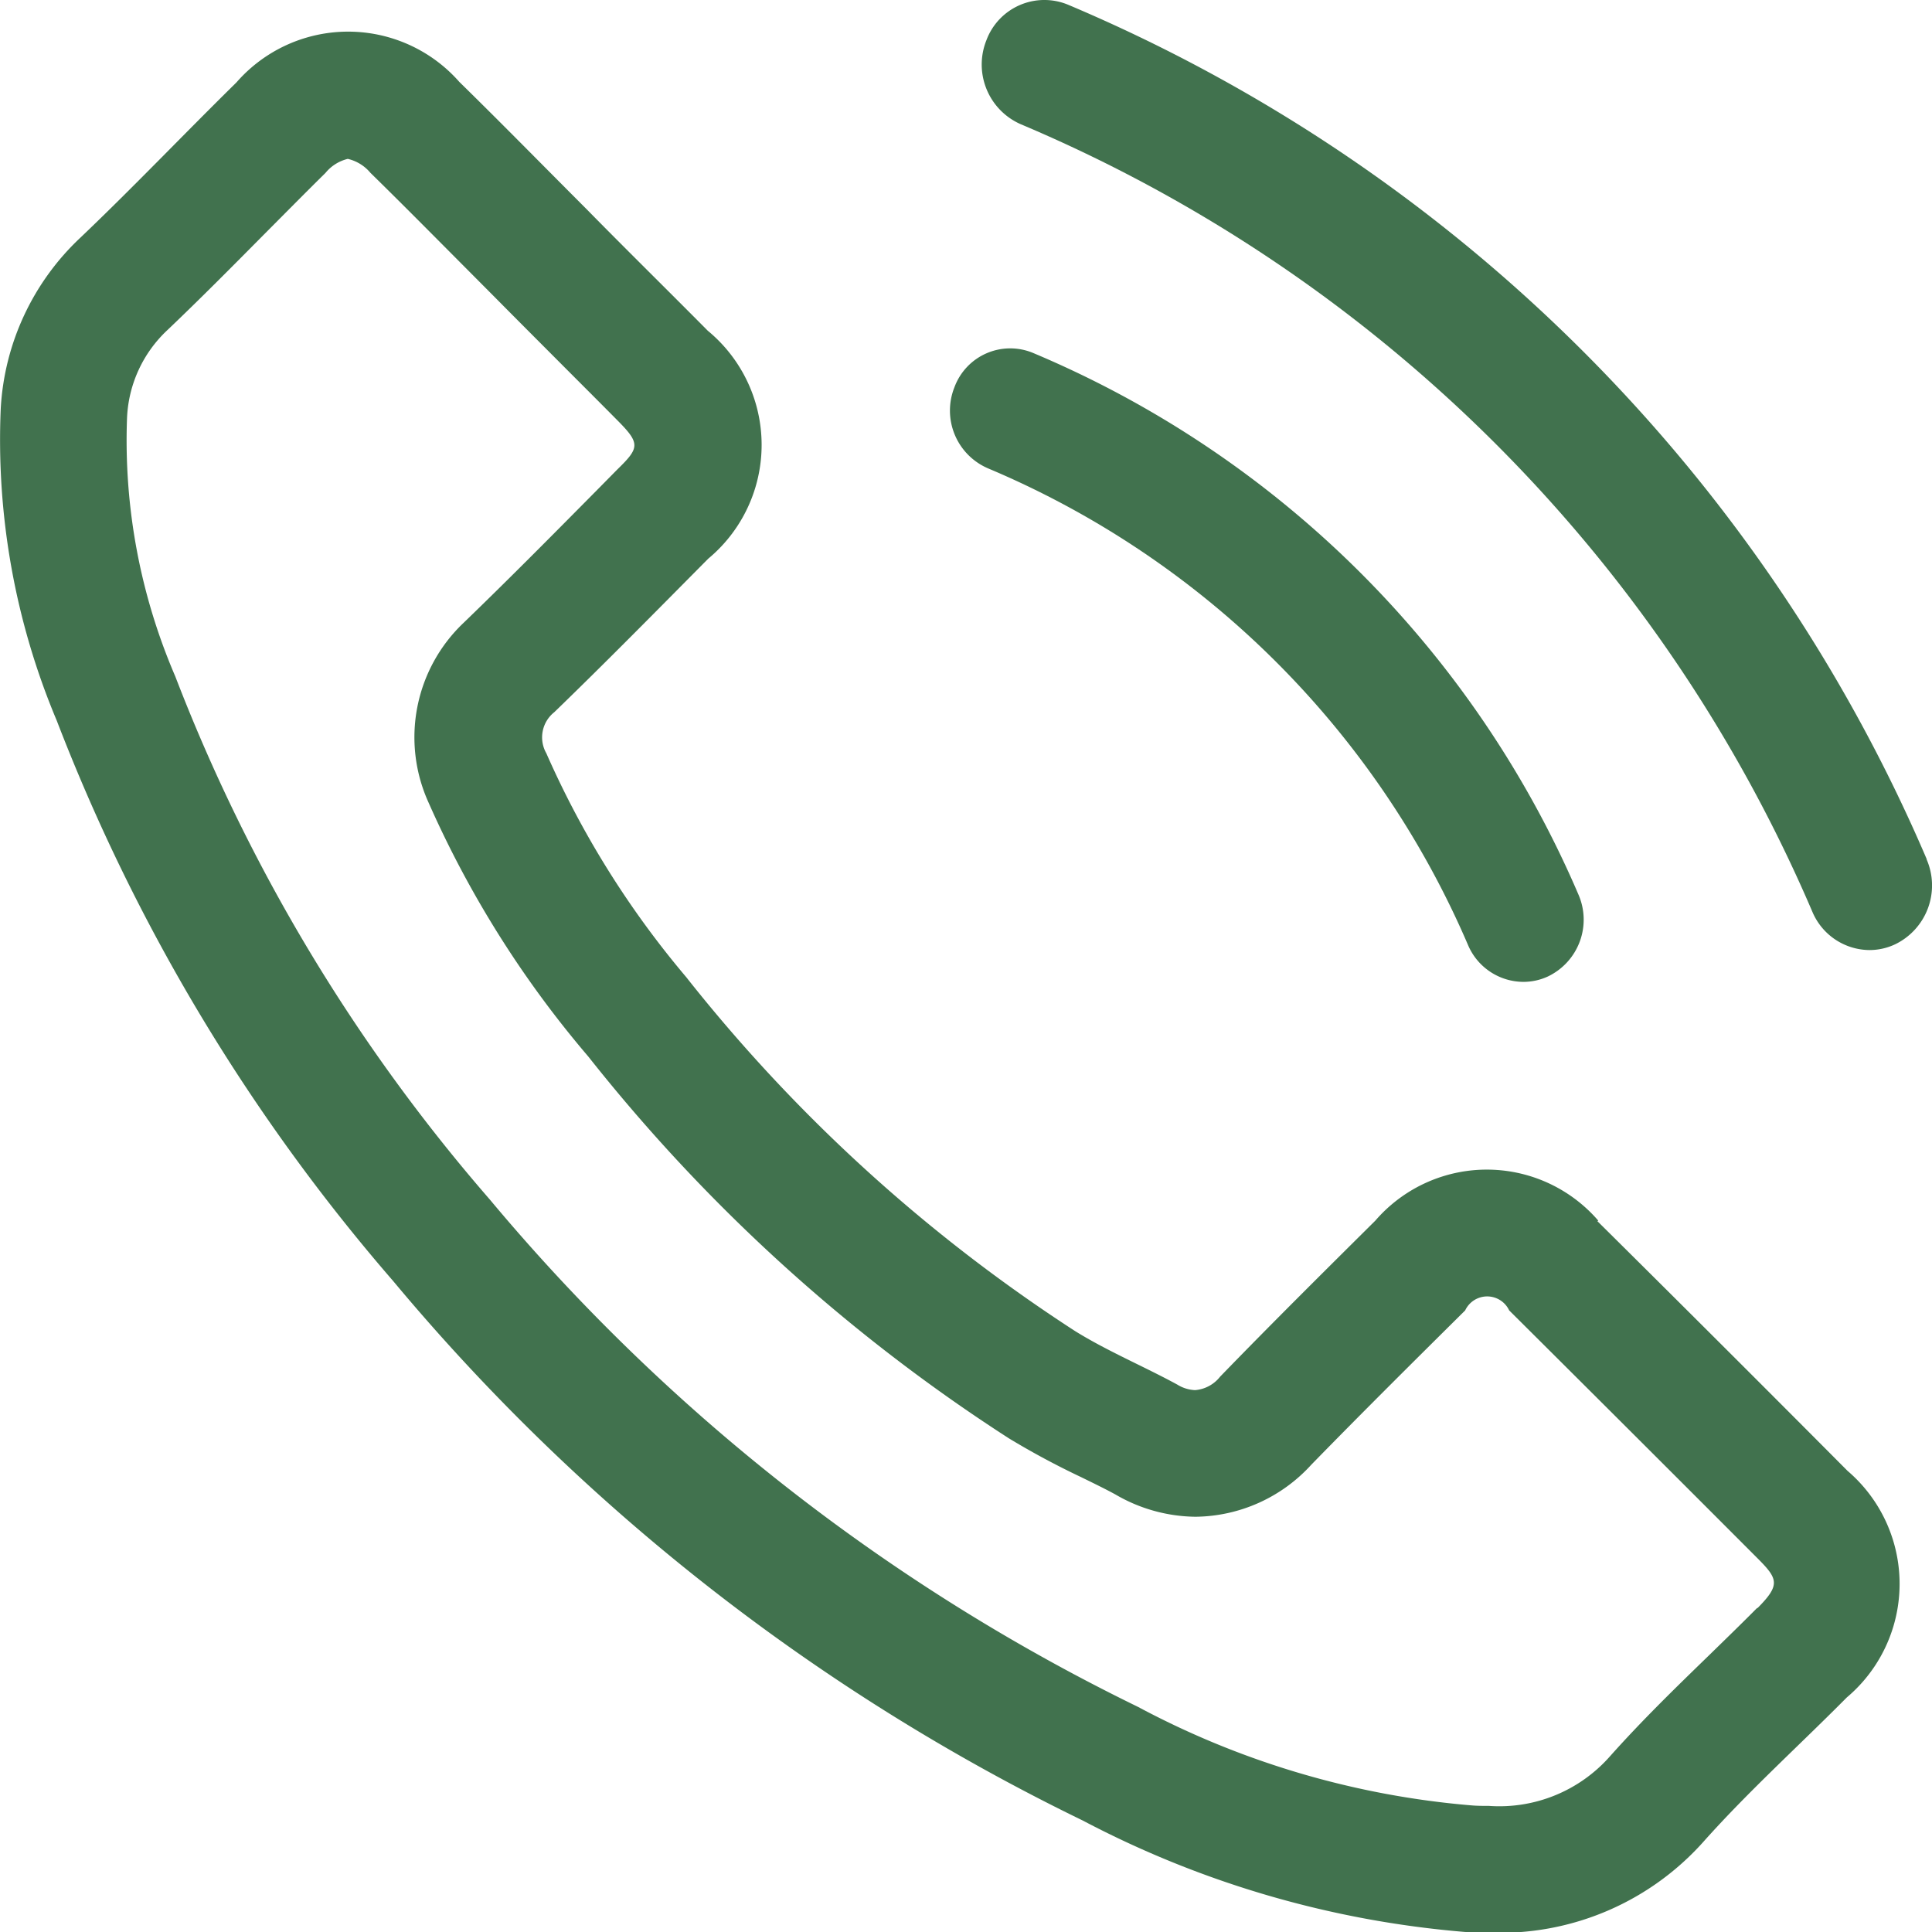
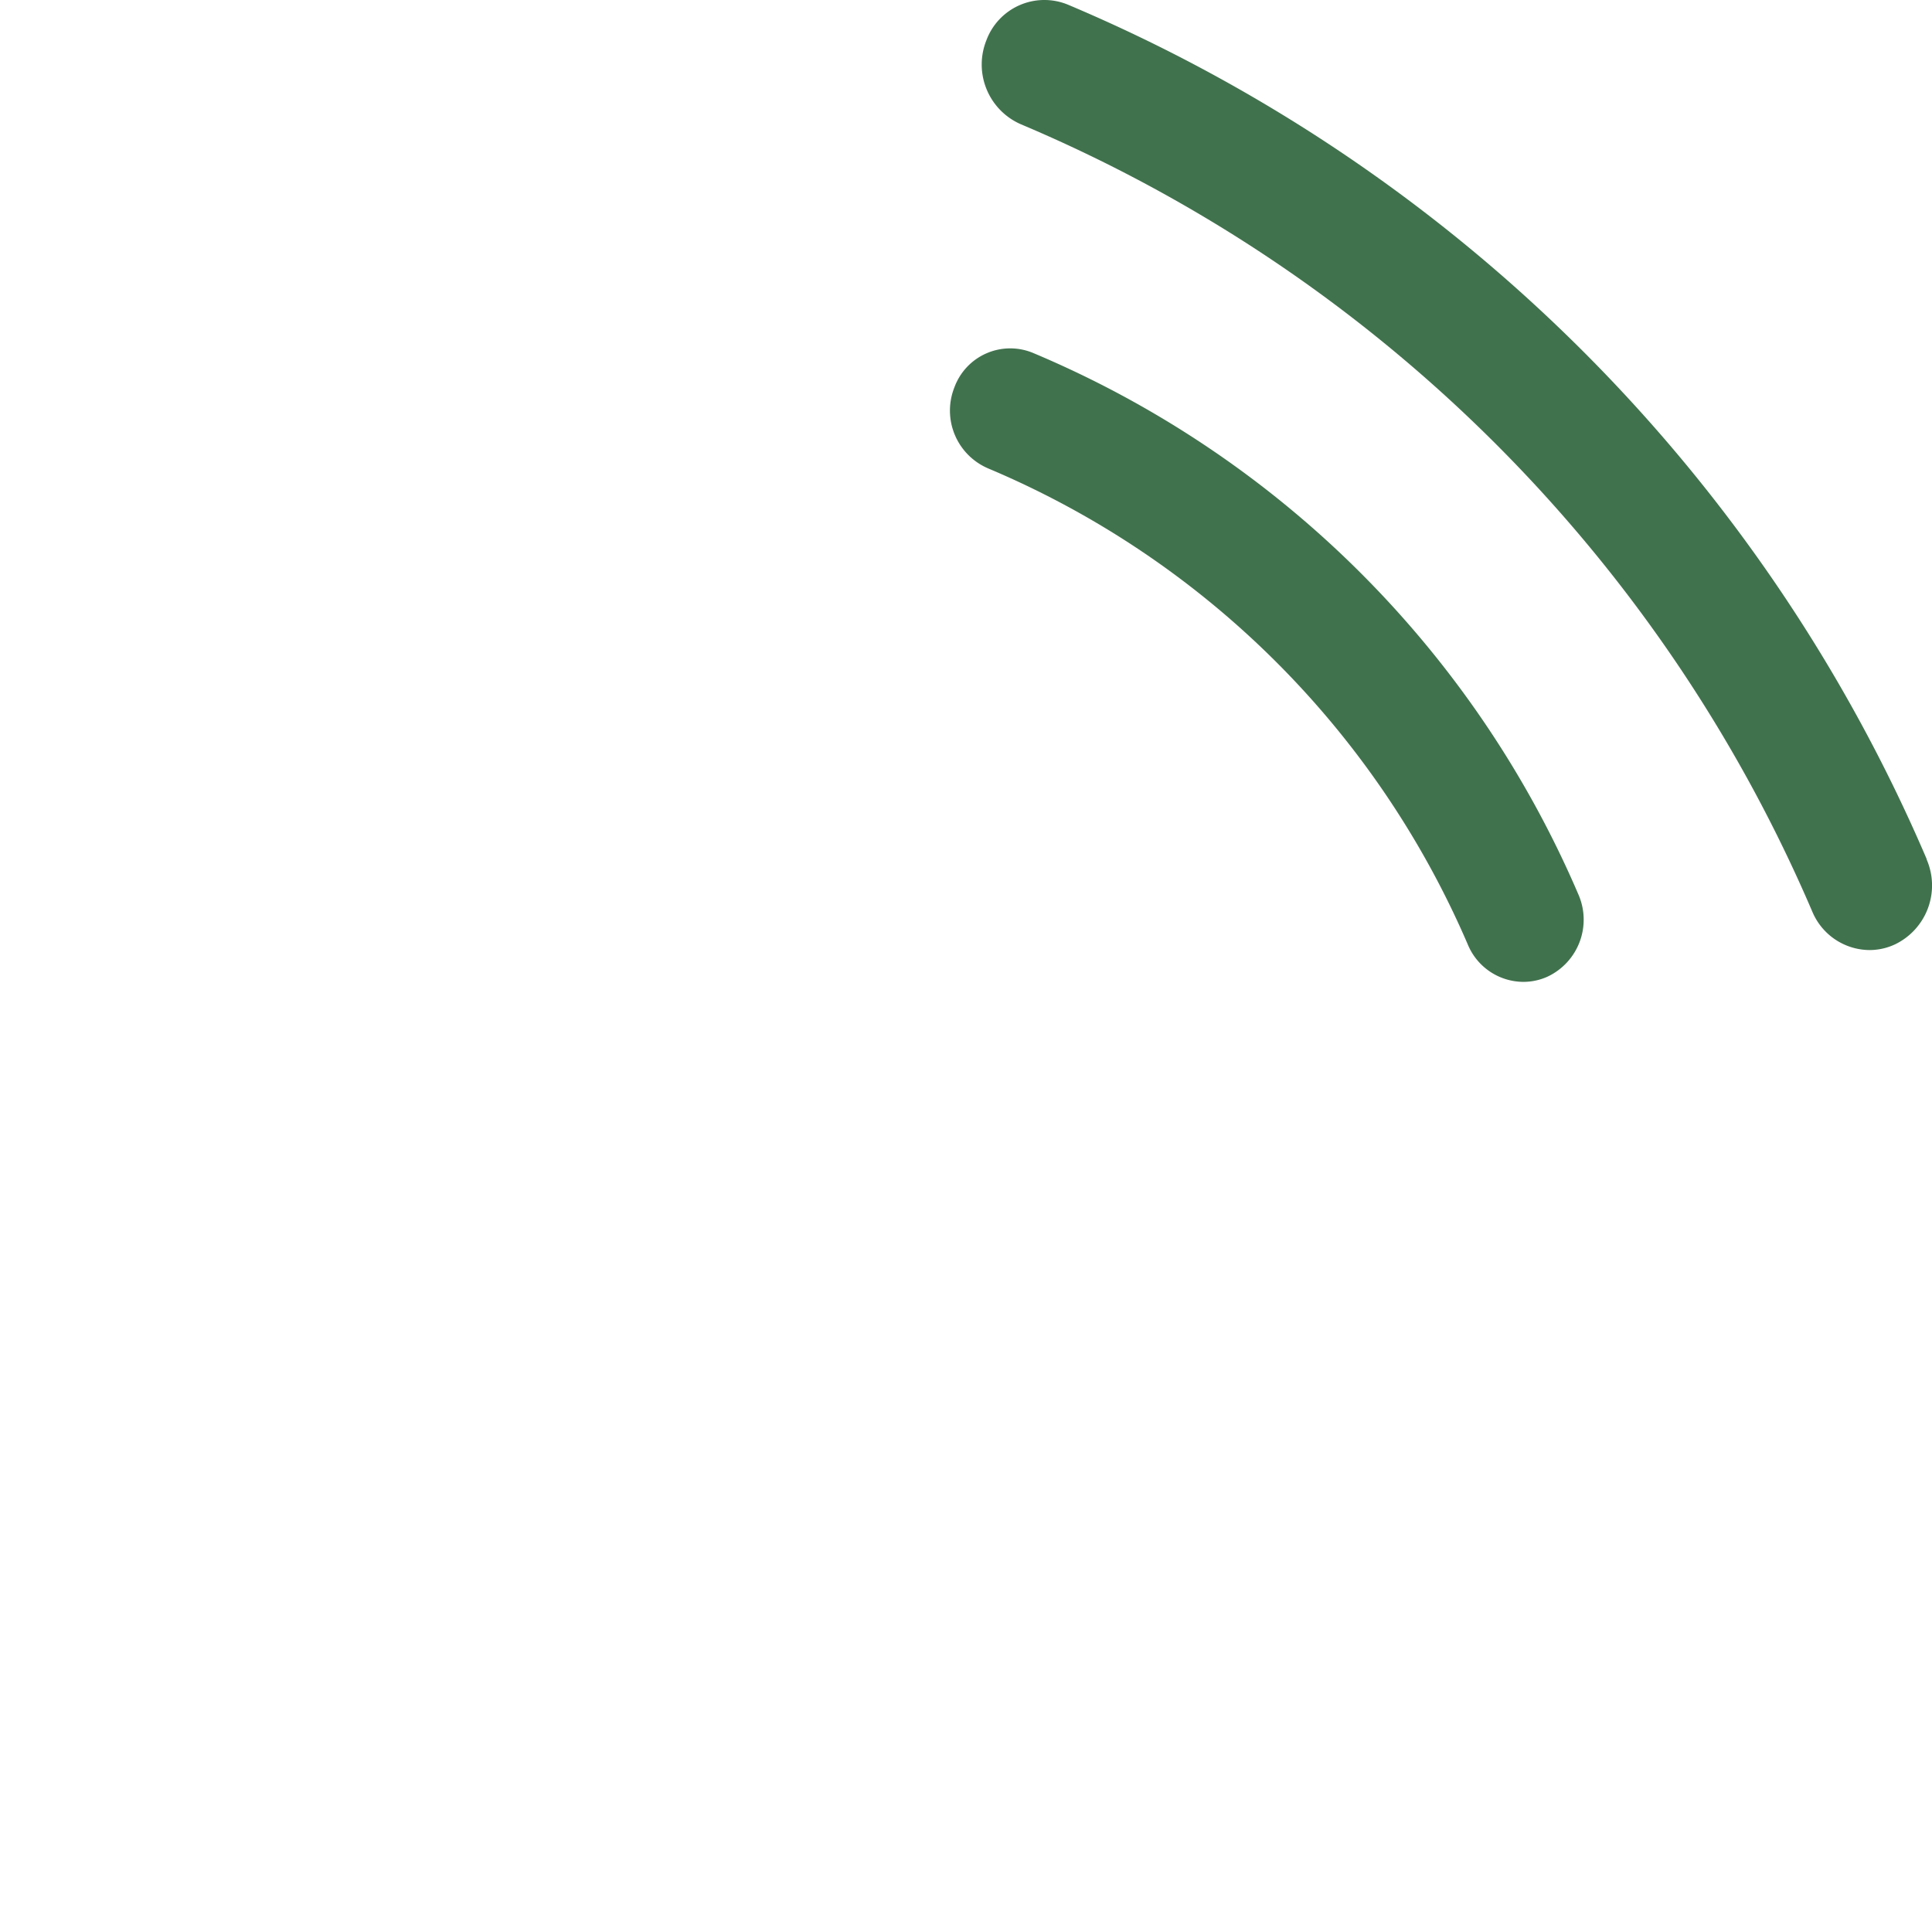
<svg xmlns="http://www.w3.org/2000/svg" width="25.999" height="26" viewBox="0 0 25.999 26">
  <g id="グループ_100" data-name="グループ 100" transform="translate(-1081.342 -260.244)">
    <path id="パス_1491" data-name="パス 1491" d="M210.3,13.064a21.781,21.781,0,0,0-11.555-11.5.832.832,0,0,0-1.1.478.877.877,0,0,0,.463,1.13,20.08,20.08,0,0,1,10.653,10.6.841.841,0,0,0,.768.513.812.812,0,0,0,.344-.077.88.88,0,0,0,.423-1.147" transform="translate(896.971 258.744)" fill="#41724e" />
    <path id="パス_1492" data-name="パス 1492" d="M197.591,8.614a12.163,12.163,0,0,1,6.462,6.417.813.813,0,0,0,.743.494.784.784,0,0,0,.332-.073.847.847,0,0,0,.408-1.107A13.8,13.8,0,0,0,198.2,7.062a.8.8,0,0,0-1.059.461.846.846,0,0,0,.448,1.09" transform="translate(897.045 257.932)" fill="#41724e" />
-     <path id="パス_1493" data-name="パス 1493" d="M203.592,18a1.982,1.982,0,0,0-3,0c-.7.695-1.4,1.389-2.089,2.1a.476.476,0,0,1-.337.181.491.491,0,0,1-.24-.075c-.454-.247-.936-.448-1.372-.718a21.709,21.709,0,0,1-5.239-4.769,12.386,12.386,0,0,1-1.879-3.008.432.432,0,0,1,.107-.553c.7-.677,1.384-1.372,2.072-2.066a1.991,1.991,0,0,0-.006-3.067c-.548-.553-1.1-1.095-1.643-1.648-.565-.565-1.124-1.136-1.7-1.7a1.994,1.994,0,0,0-3,.006c-.707.695-1.384,1.407-2.1,2.089a3.41,3.41,0,0,0-1.072,2.3,9.74,9.74,0,0,0,.754,4.2,25.489,25.489,0,0,0,4.527,7.541,28.021,28.021,0,0,0,9.278,7.259,13.4,13.4,0,0,0,5.14,1.5c.111.007.221.009.329.009a3.668,3.668,0,0,0,2.9-1.239c.6-.671,1.278-1.283,1.914-1.925a2,2,0,0,0,.011-3.049q-1.678-1.687-3.367-3.361m2.145,5.21c-.21.212-.425.42-.639.629-.442.429-.9.873-1.335,1.361a1.985,1.985,0,0,1-1.631.669c-.077,0-.155,0-.236-.007a11.566,11.566,0,0,1-4.487-1.326,26.457,26.457,0,0,1-8.719-6.824,23.69,23.69,0,0,1-4.235-7.042,8.028,8.028,0,0,1-.65-3.464,1.716,1.716,0,0,1,.547-1.2c.443-.422.871-.854,1.3-1.287.273-.274.545-.55.824-.825a.556.556,0,0,1,.3-.189.562.562,0,0,1,.305.188c.375.367.745.74,1.116,1.113l.56.563c.279.282.558.561.836.84s.538.538.809.812c.315.316.3.372,0,.665l-.287.291c-.583.589-1.164,1.176-1.78,1.771a2.123,2.123,0,0,0-.472,2.419A13.928,13.928,0,0,0,190,15.791a23.31,23.31,0,0,0,5.661,5.139,10.806,10.806,0,0,0,.972.522c.163.08.326.159.461.233a2.177,2.177,0,0,0,1.079.3,2.136,2.136,0,0,0,1.557-.7c.673-.69,1.358-1.37,2.071-2.077a.327.327,0,0,1,.592,0q1.683,1.674,3.36,3.354c.258.261.286.345-.014.648" transform="translate(899.258 258.67)" fill="#41724e" />
  </g>
</svg>